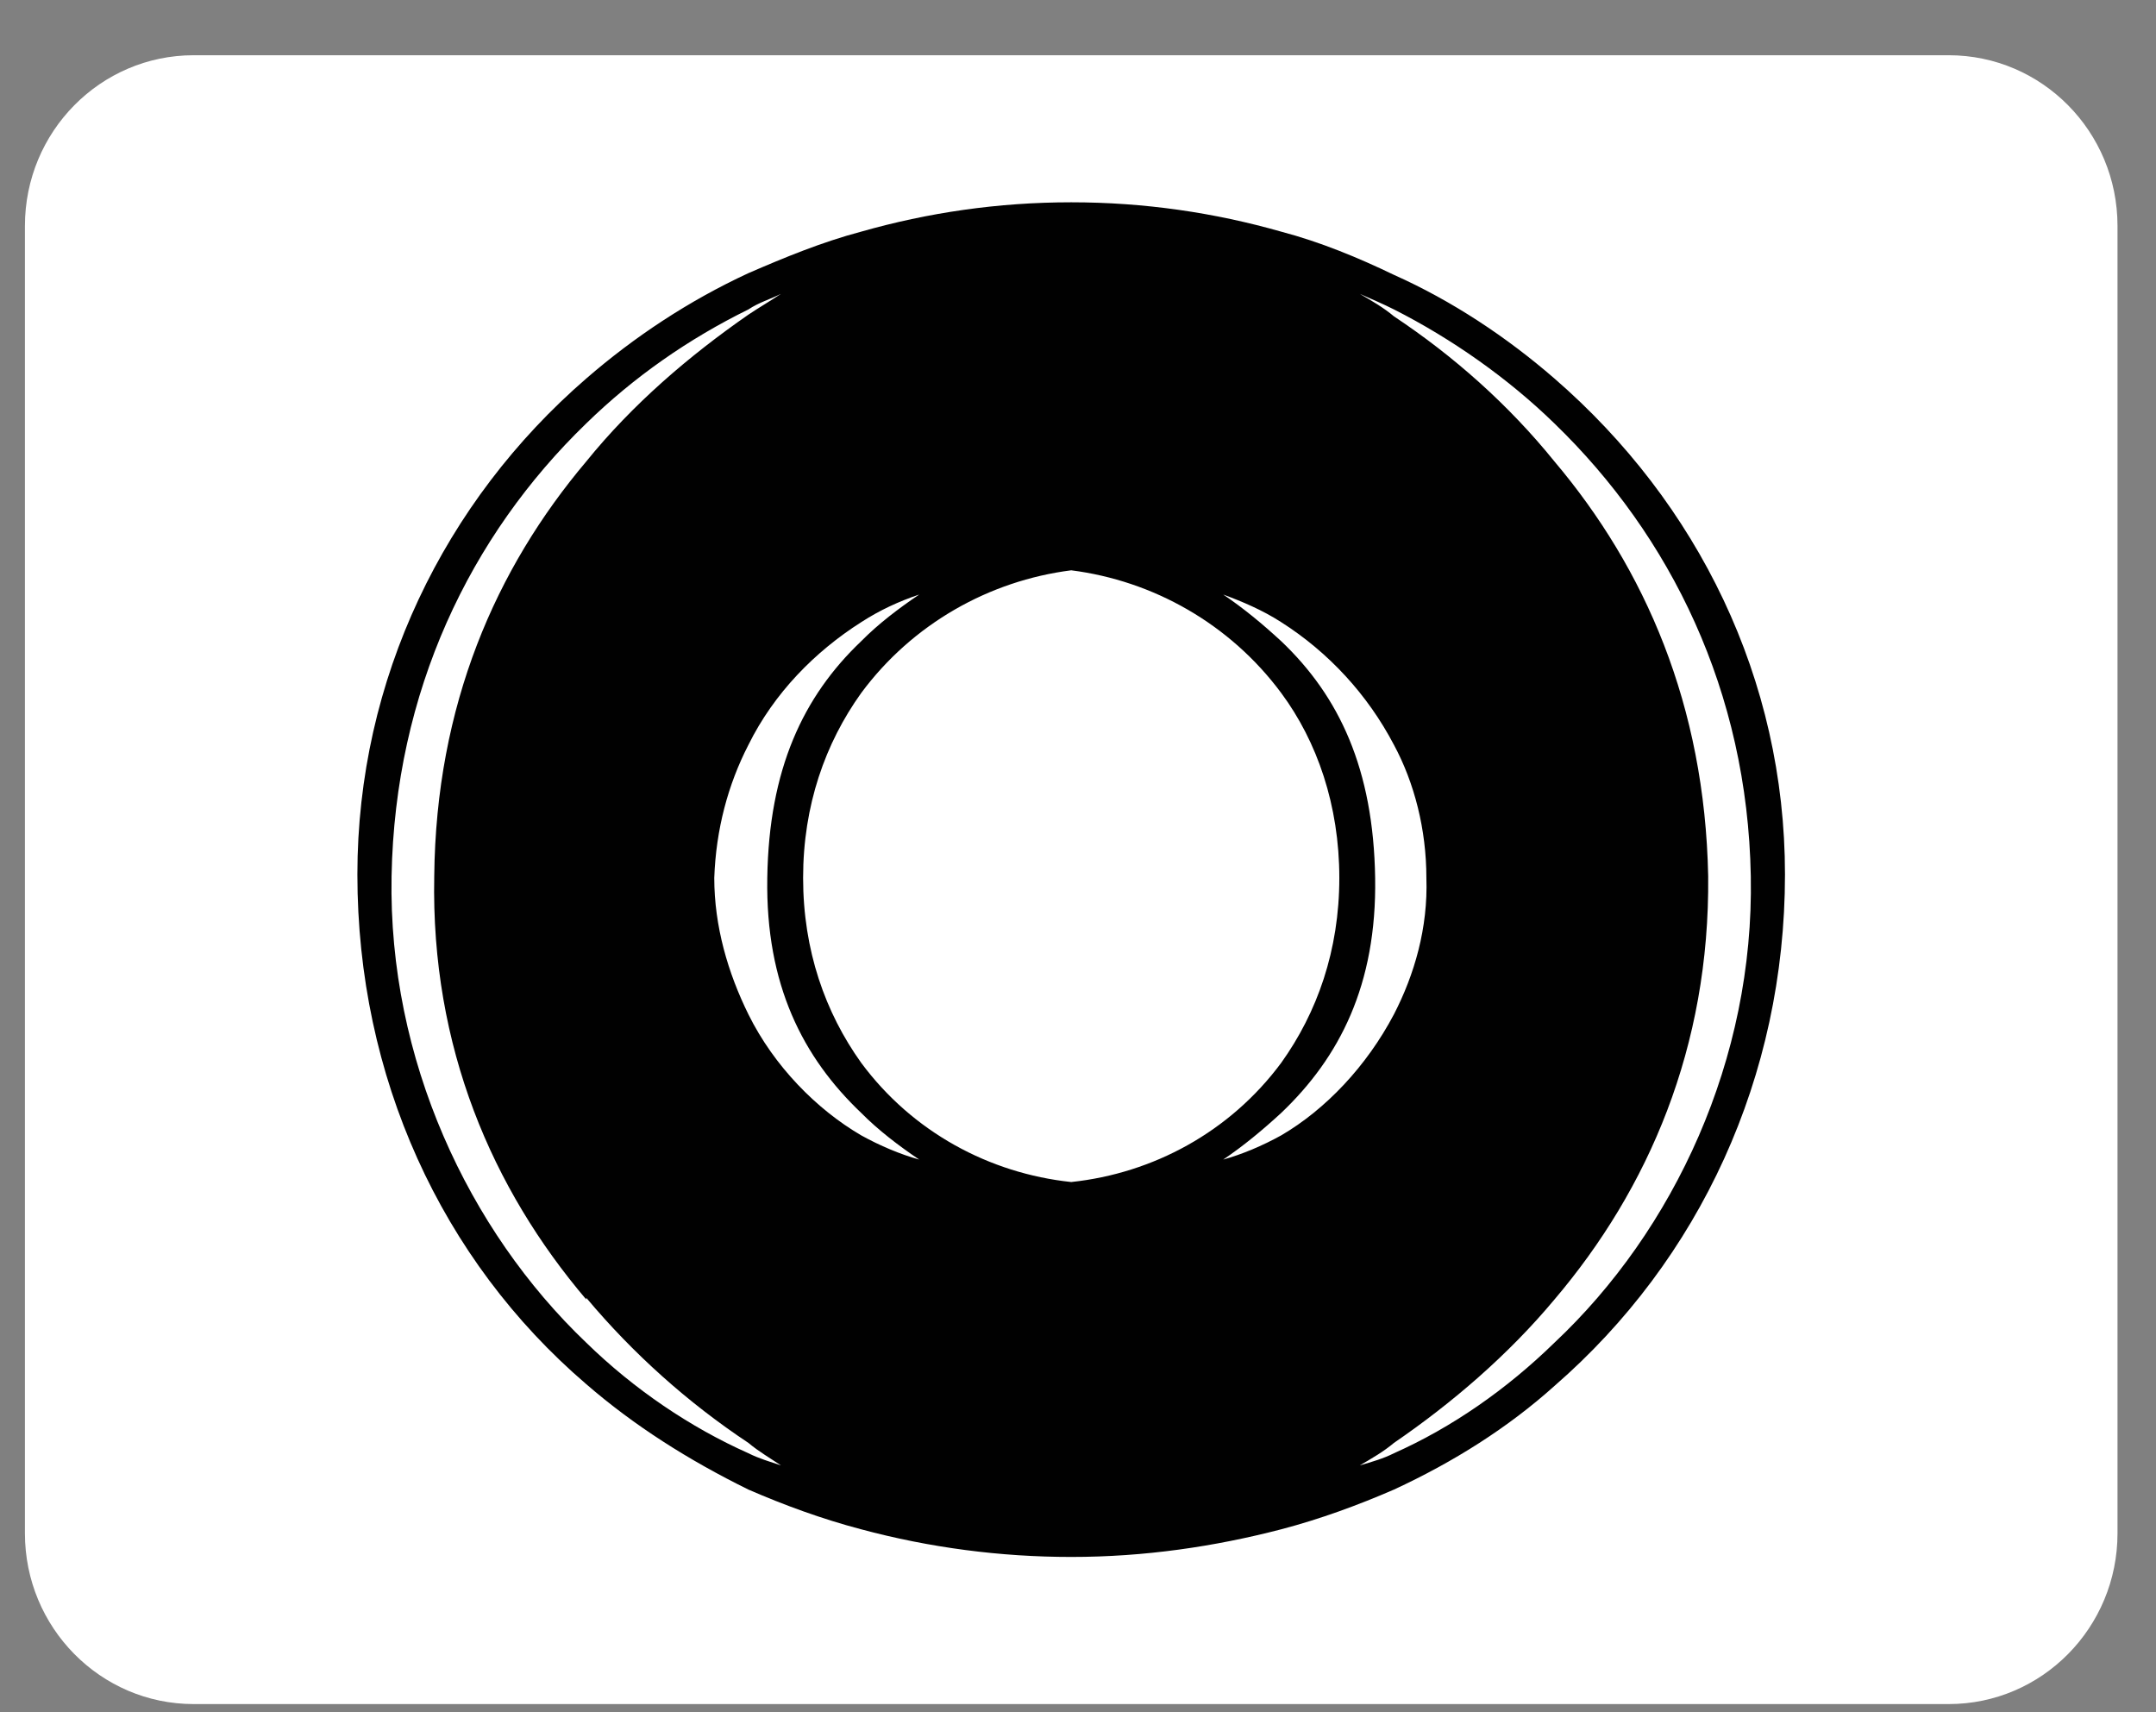
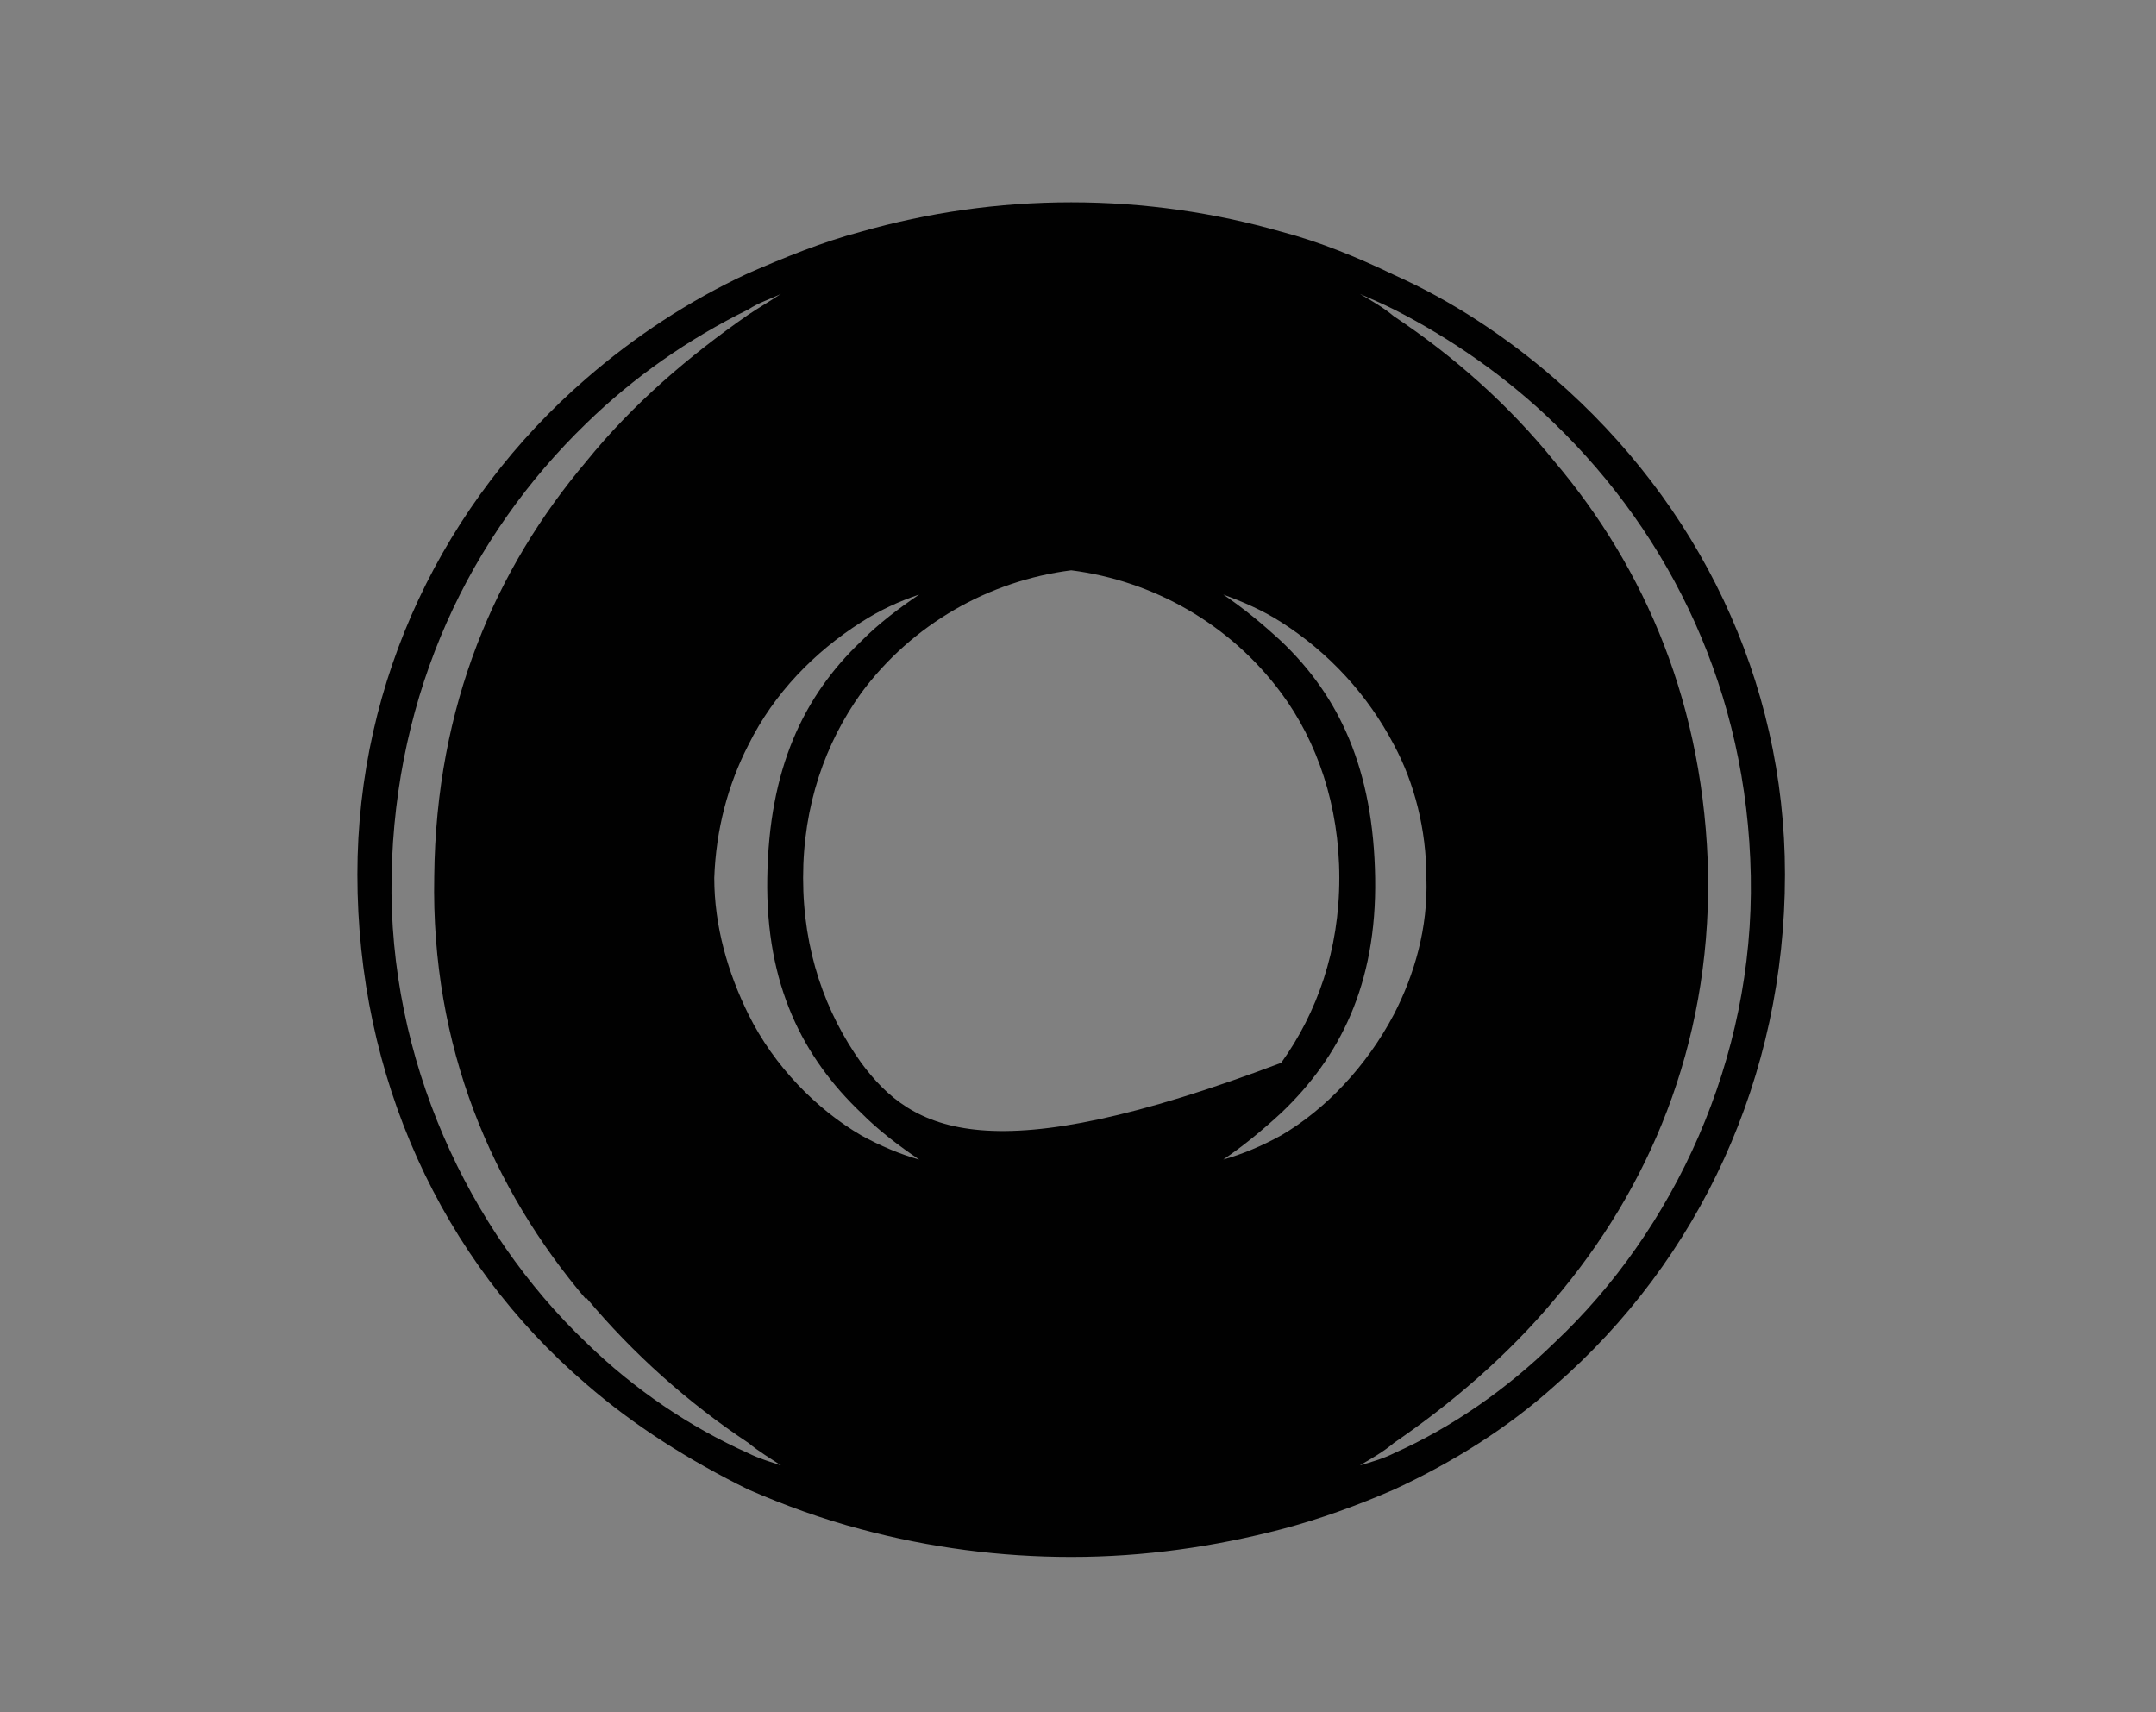
<svg xmlns="http://www.w3.org/2000/svg" width="34" height="27" viewBox="0 0 34 27" fill="none">
  <rect x="0" y="0" width="34" height="27" fill="#808080" stroke="none" />
-   <path d="M30.731 0.871H3.054C1.584 0.871 0.393 2.076 0.393 3.563V24.178C0.393 25.665 1.584 26.871 3.054 26.871H30.731C32.201 26.871 33.393 25.665 33.393 24.178V3.563C33.393 2.076 32.201 0.871 30.731 0.871Z" fill="white" />
-   <path fill-rule="evenodd" clip-rule="evenodd" d="M24.514 5.969C23.76 5.315 22.898 4.743 21.982 4.334C21.417 4.062 20.825 3.817 20.205 3.653C19.155 3.354 18.051 3.19 16.893 3.19C15.735 3.19 14.63 3.354 13.58 3.653C12.961 3.817 12.368 4.062 11.803 4.307C10.86 4.743 9.999 5.315 9.245 5.969C7.009 7.904 5.636 10.71 5.636 13.789C5.636 16.977 6.956 19.865 9.245 21.826C9.999 22.48 10.86 23.025 11.803 23.489C12.368 23.734 12.961 23.952 13.58 24.115C14.661 24.405 15.775 24.551 16.893 24.551C18.051 24.551 19.155 24.388 20.205 24.115C20.825 23.952 21.417 23.734 21.982 23.489C22.925 23.053 23.787 22.508 24.514 21.854C26.803 19.865 28.149 16.977 28.149 13.789C28.149 10.71 26.776 7.931 24.514 5.969ZM11.803 22.916C10.887 22.508 9.999 21.908 9.245 21.172C7.387 19.401 6.121 16.704 6.175 13.816C6.229 10.901 7.414 8.448 9.245 6.677C9.999 5.942 10.861 5.342 11.803 4.879C11.965 4.77 12.153 4.716 12.315 4.634C12.153 4.743 11.965 4.852 11.803 4.961C10.861 5.615 9.972 6.378 9.245 7.277C7.818 8.966 6.875 11.119 6.848 13.816C6.794 16.514 7.764 18.748 9.245 20.491V20.464C9.985 21.347 10.847 22.118 11.803 22.753C11.965 22.889 12.153 22.998 12.315 23.107C12.153 23.053 11.965 22.998 11.803 22.916ZM13.581 17.903C12.88 17.494 12.207 16.813 11.803 15.996C11.48 15.342 11.264 14.606 11.264 13.843C11.291 13.08 11.48 12.372 11.803 11.745C12.207 10.928 12.853 10.274 13.581 9.811C13.877 9.62 14.173 9.484 14.496 9.375C14.173 9.593 13.85 9.838 13.581 10.111C12.665 10.983 12.126 12.127 12.1 13.844C12.072 15.533 12.665 16.677 13.581 17.549C13.85 17.821 14.173 18.067 14.496 18.285C14.2 18.203 13.877 18.067 13.581 17.903ZM13.581 16.759C13.015 15.968 12.665 14.988 12.665 13.843C12.665 12.699 13.015 11.718 13.581 10.928C14.388 9.838 15.6 9.157 16.893 8.993C18.185 9.157 19.397 9.838 20.205 10.928C20.771 11.691 21.121 12.699 21.121 13.843C21.121 14.987 20.771 15.968 20.205 16.759C19.397 17.849 18.185 18.502 16.893 18.639C15.6 18.502 14.388 17.849 13.581 16.759ZM20.205 17.903C19.909 18.067 19.586 18.203 19.29 18.285C19.613 18.067 19.909 17.821 20.205 17.549C21.121 16.677 21.713 15.533 21.686 13.843C21.659 12.127 21.121 10.982 20.205 10.111C19.909 9.838 19.613 9.593 19.29 9.375C19.586 9.484 19.909 9.62 20.205 9.811C20.954 10.288 21.567 10.954 21.982 11.745C22.305 12.345 22.494 13.08 22.494 13.843C22.521 14.633 22.305 15.369 21.982 15.995C21.551 16.813 20.905 17.494 20.205 17.903ZM24.514 21.172C23.76 21.908 22.898 22.508 21.982 22.916C21.821 22.998 21.632 23.053 21.444 23.107C21.632 22.998 21.821 22.889 21.982 22.753C22.898 22.126 23.787 21.363 24.514 20.491C25.995 18.748 26.964 16.513 26.938 13.816C26.884 11.119 25.941 8.966 24.514 7.277C23.787 6.378 22.925 5.615 21.982 4.988C21.821 4.852 21.632 4.743 21.444 4.634C21.632 4.716 21.821 4.798 21.982 4.879C22.898 5.343 23.787 5.969 24.514 6.678C26.345 8.449 27.557 10.901 27.61 13.816C27.664 16.704 26.399 19.401 24.514 21.172Z" fill="#010101" />
+   <path fill-rule="evenodd" clip-rule="evenodd" d="M24.514 5.969C23.76 5.315 22.898 4.743 21.982 4.334C21.417 4.062 20.825 3.817 20.205 3.653C19.155 3.354 18.051 3.19 16.893 3.19C15.735 3.19 14.63 3.354 13.58 3.653C12.961 3.817 12.368 4.062 11.803 4.307C10.86 4.743 9.999 5.315 9.245 5.969C7.009 7.904 5.636 10.71 5.636 13.789C5.636 16.977 6.956 19.865 9.245 21.826C9.999 22.48 10.86 23.025 11.803 23.489C12.368 23.734 12.961 23.952 13.58 24.115C14.661 24.405 15.775 24.551 16.893 24.551C18.051 24.551 19.155 24.388 20.205 24.115C20.825 23.952 21.417 23.734 21.982 23.489C22.925 23.053 23.787 22.508 24.514 21.854C26.803 19.865 28.149 16.977 28.149 13.789C28.149 10.71 26.776 7.931 24.514 5.969ZM11.803 22.916C10.887 22.508 9.999 21.908 9.245 21.172C7.387 19.401 6.121 16.704 6.175 13.816C6.229 10.901 7.414 8.448 9.245 6.677C9.999 5.942 10.861 5.342 11.803 4.879C11.965 4.77 12.153 4.716 12.315 4.634C12.153 4.743 11.965 4.852 11.803 4.961C10.861 5.615 9.972 6.378 9.245 7.277C7.818 8.966 6.875 11.119 6.848 13.816C6.794 16.514 7.764 18.748 9.245 20.491V20.464C9.985 21.347 10.847 22.118 11.803 22.753C11.965 22.889 12.153 22.998 12.315 23.107C12.153 23.053 11.965 22.998 11.803 22.916ZM13.581 17.903C12.88 17.494 12.207 16.813 11.803 15.996C11.48 15.342 11.264 14.606 11.264 13.843C11.291 13.08 11.48 12.372 11.803 11.745C12.207 10.928 12.853 10.274 13.581 9.811C13.877 9.62 14.173 9.484 14.496 9.375C14.173 9.593 13.85 9.838 13.581 10.111C12.665 10.983 12.126 12.127 12.1 13.844C12.072 15.533 12.665 16.677 13.581 17.549C13.85 17.821 14.173 18.067 14.496 18.285C14.2 18.203 13.877 18.067 13.581 17.903ZM13.581 16.759C13.015 15.968 12.665 14.988 12.665 13.843C12.665 12.699 13.015 11.718 13.581 10.928C14.388 9.838 15.6 9.157 16.893 8.993C18.185 9.157 19.397 9.838 20.205 10.928C20.771 11.691 21.121 12.699 21.121 13.843C21.121 14.987 20.771 15.968 20.205 16.759C15.6 18.502 14.388 17.849 13.581 16.759ZM20.205 17.903C19.909 18.067 19.586 18.203 19.29 18.285C19.613 18.067 19.909 17.821 20.205 17.549C21.121 16.677 21.713 15.533 21.686 13.843C21.659 12.127 21.121 10.982 20.205 10.111C19.909 9.838 19.613 9.593 19.29 9.375C19.586 9.484 19.909 9.62 20.205 9.811C20.954 10.288 21.567 10.954 21.982 11.745C22.305 12.345 22.494 13.08 22.494 13.843C22.521 14.633 22.305 15.369 21.982 15.995C21.551 16.813 20.905 17.494 20.205 17.903ZM24.514 21.172C23.76 21.908 22.898 22.508 21.982 22.916C21.821 22.998 21.632 23.053 21.444 23.107C21.632 22.998 21.821 22.889 21.982 22.753C22.898 22.126 23.787 21.363 24.514 20.491C25.995 18.748 26.964 16.513 26.938 13.816C26.884 11.119 25.941 8.966 24.514 7.277C23.787 6.378 22.925 5.615 21.982 4.988C21.821 4.852 21.632 4.743 21.444 4.634C21.632 4.716 21.821 4.798 21.982 4.879C22.898 5.343 23.787 5.969 24.514 6.678C26.345 8.449 27.557 10.901 27.61 13.816C27.664 16.704 26.399 19.401 24.514 21.172Z" fill="#010101" />
</svg>